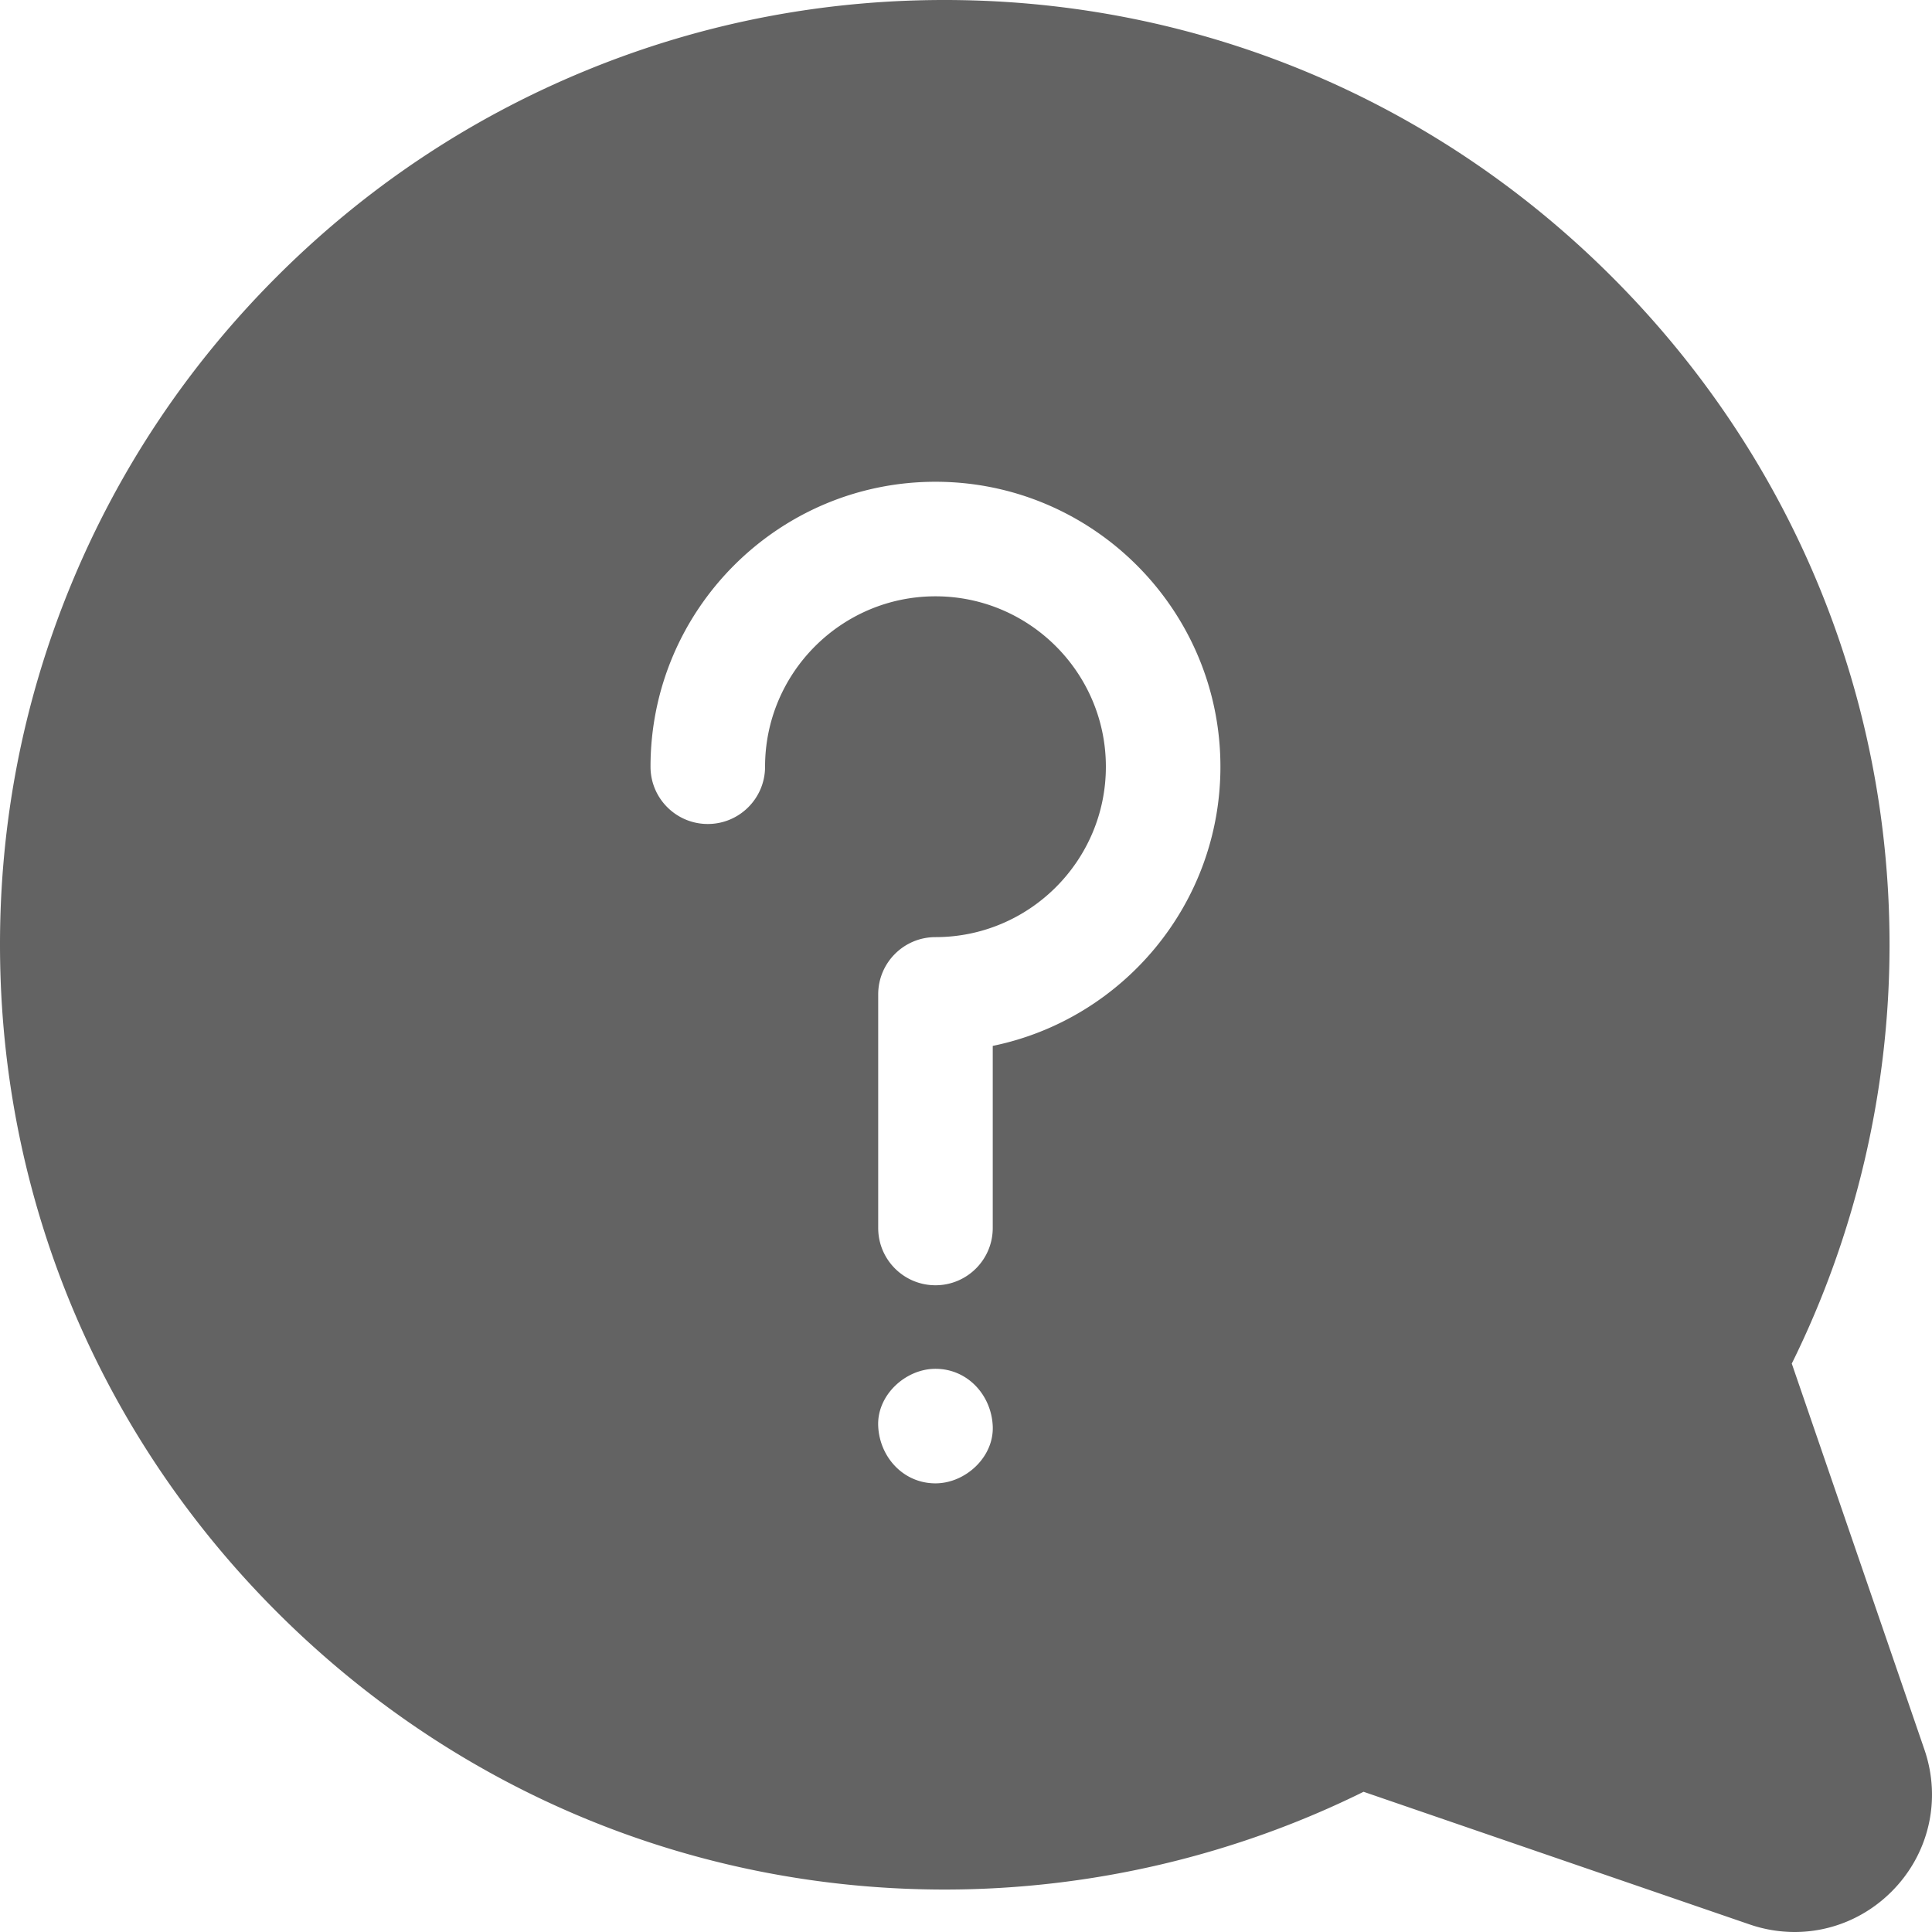
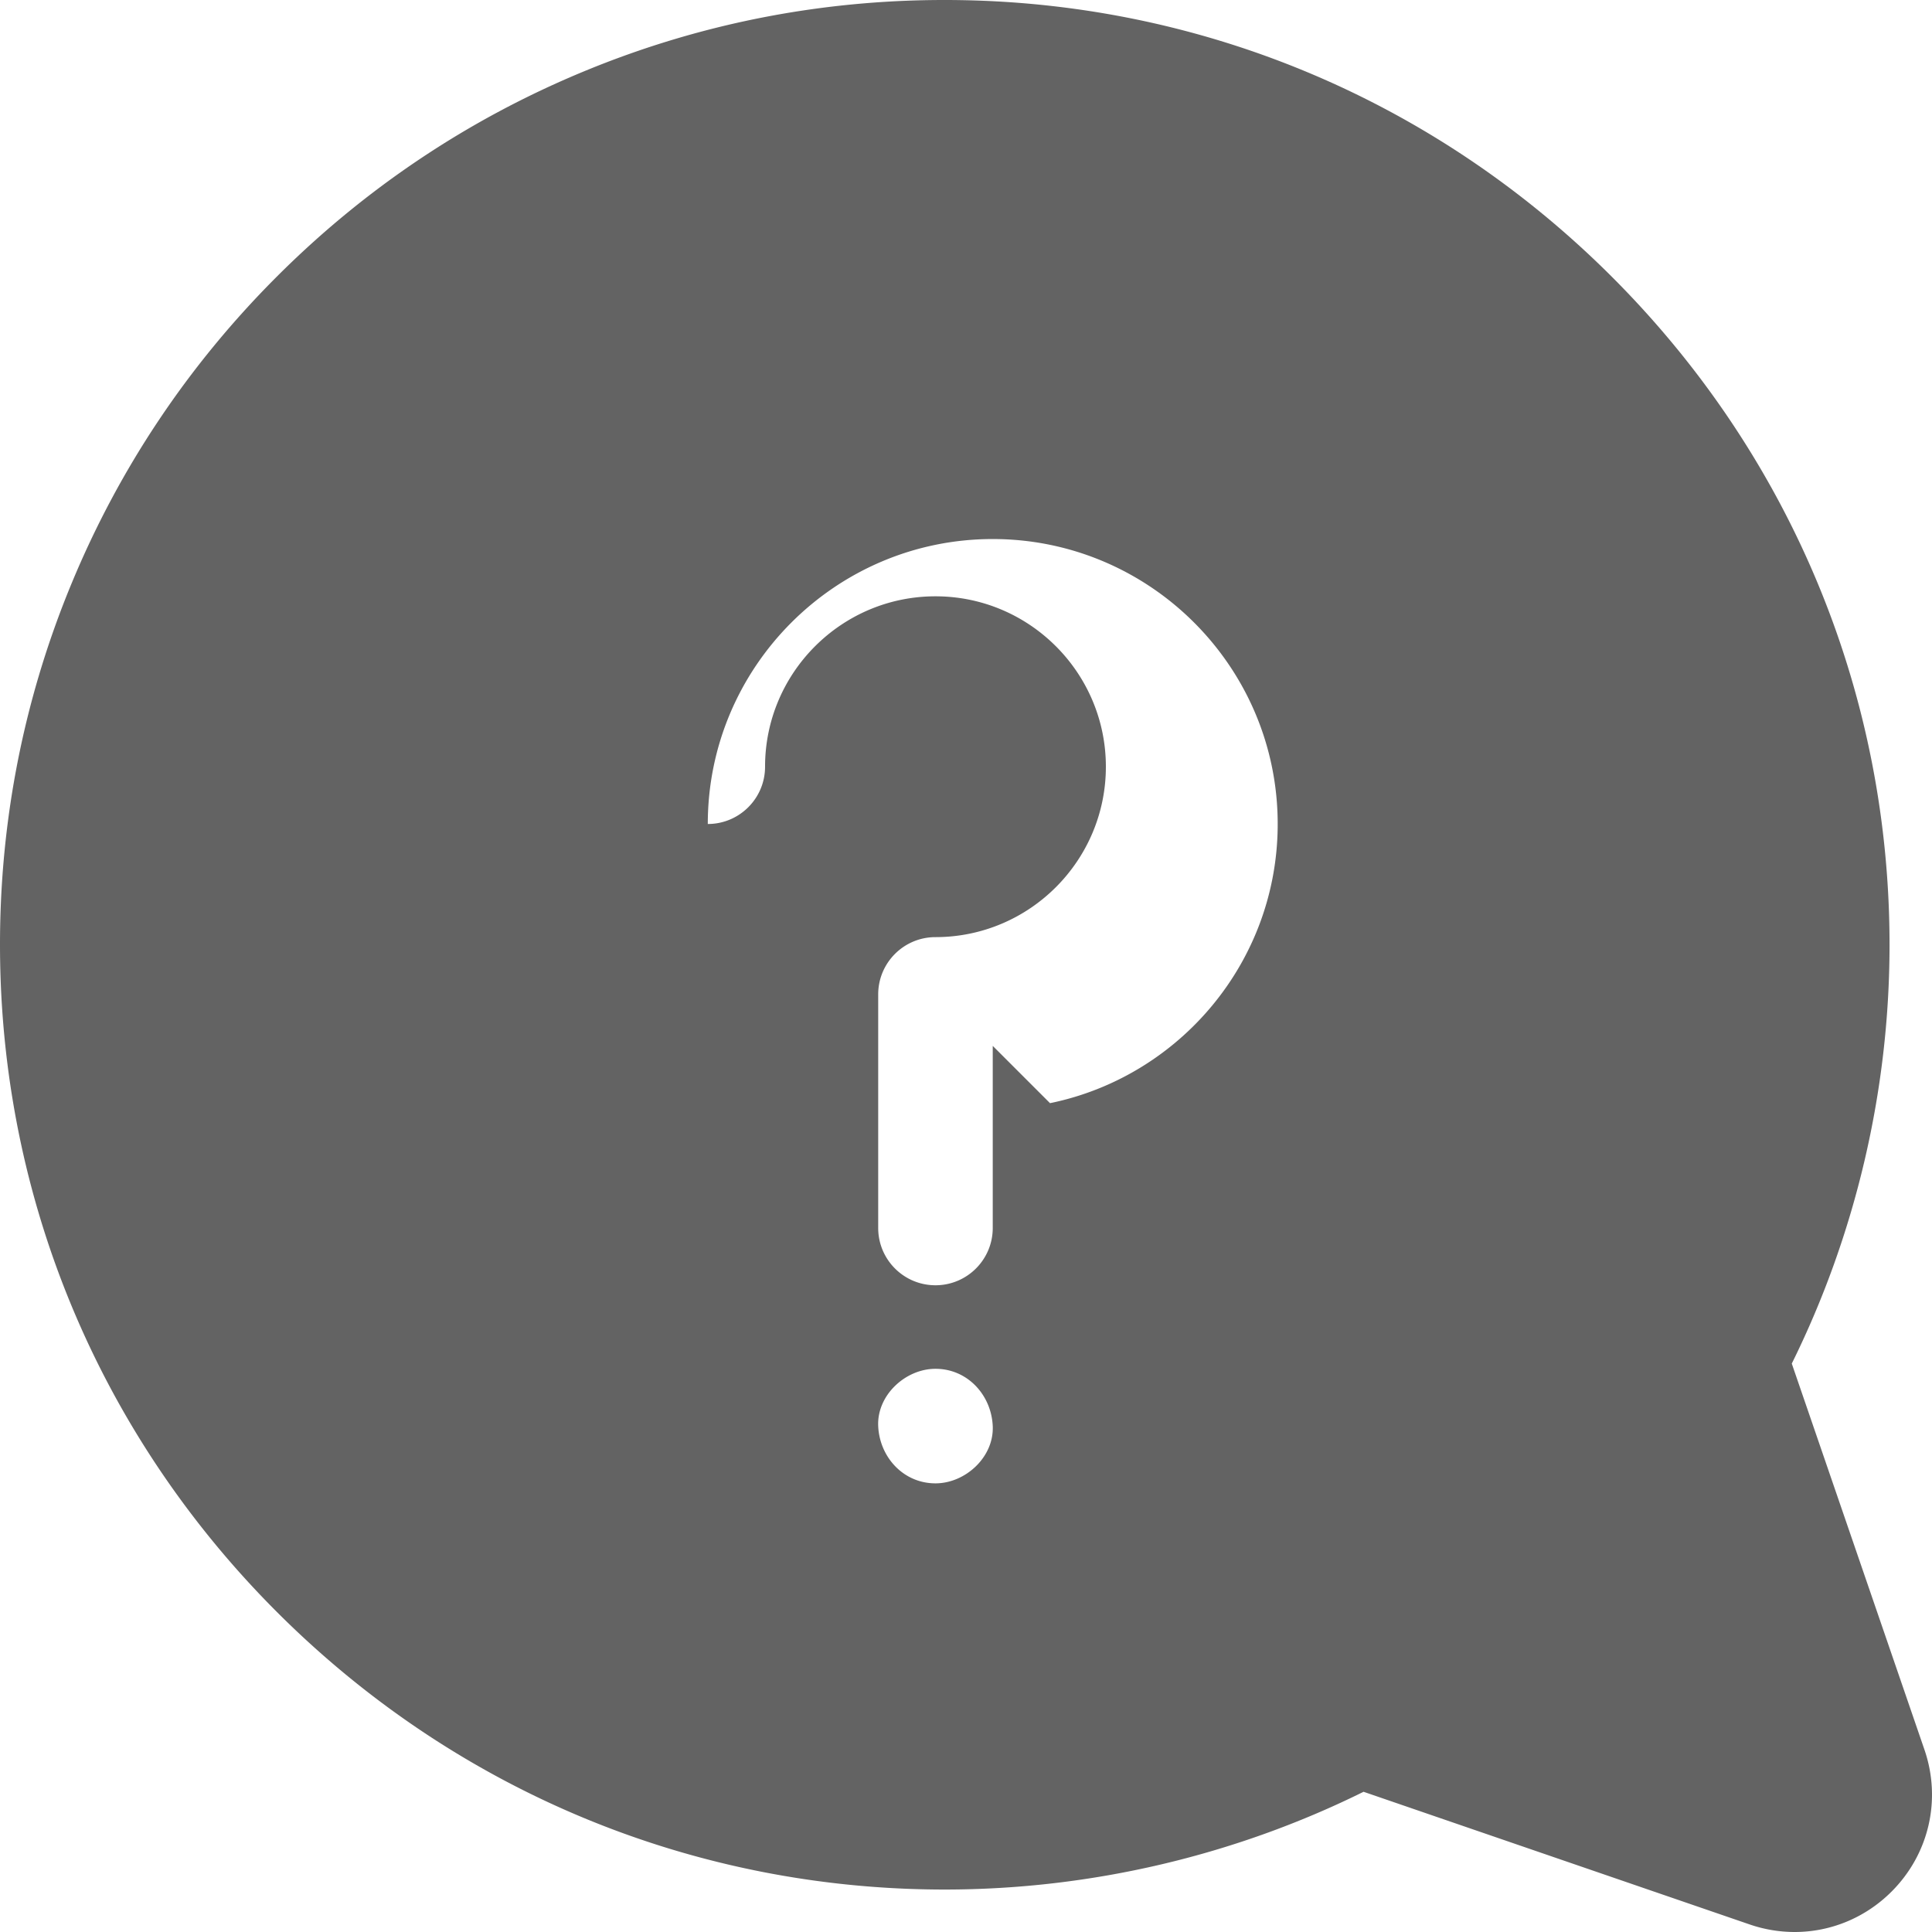
<svg xmlns="http://www.w3.org/2000/svg" version="1.1" width="512" height="512" x="0" y="0" viewBox="0 0 512 512" style="enable-background:new 0 0 512 512" xml:space="preserve" class="">
  <g>
-     <path d="M509.989 463.655 474.84 361.362c16.906-34.173 25.847-72.265 25.907-110.592.102-66.002-25.435-128.41-71.909-175.727C382.356 27.718 320.417 1.08 254.432.033c-34.571-.555-68.117 5.815-99.757 18.912-30.517 12.632-57.884 30.931-81.34 54.388-23.457 23.456-41.756 50.823-54.388 81.34C5.848 186.313-.515 219.876.033 254.43c1.045 65.985 27.684 127.924 75.008 174.406 47.224 46.383 109.472 71.912 175.332 71.911h.394c38.328-.059 76.419-9 110.594-25.907l102.293 35.149A36.74 36.74 0 0 0 475.608 512c9.475 0 18.69-3.723 25.679-10.712 9.932-9.93 13.266-24.35 8.702-37.633zm-262.08-70.552c-8.509 0-14.81-6.955-15.178-15.178-.367-8.197 7.239-15.178 15.178-15.178 8.509 0 14.81 6.955 15.178 15.178.368 8.196-7.239 15.178-15.178 15.178zm15.178-115.932v48.259c0 8.382-6.796 15.178-15.178 15.178-8.382 0-15.178-6.796-15.178-15.178v-61.905c0-8.382 6.796-15.178 15.178-15.178 24.9 0 45.159-20.259 45.159-45.159s-20.259-45.159-45.159-45.159-45.159 20.259-45.159 45.159c0 8.382-6.796 15.178-15.178 15.178s-15.178-6.796-15.178-15.178c0-41.638 33.876-75.515 75.515-75.515 41.638 0 75.515 33.876 75.515 75.515 0 36.442-25.947 66.938-60.337 73.983z" fill="#636363" opacity="1" data-original="#000000" class="" />
+     <path d="M509.989 463.655 474.84 361.362c16.906-34.173 25.847-72.265 25.907-110.592.102-66.002-25.435-128.41-71.909-175.727C382.356 27.718 320.417 1.08 254.432.033c-34.571-.555-68.117 5.815-99.757 18.912-30.517 12.632-57.884 30.931-81.34 54.388-23.457 23.456-41.756 50.823-54.388 81.34C5.848 186.313-.515 219.876.033 254.43c1.045 65.985 27.684 127.924 75.008 174.406 47.224 46.383 109.472 71.912 175.332 71.911h.394c38.328-.059 76.419-9 110.594-25.907l102.293 35.149A36.74 36.74 0 0 0 475.608 512c9.475 0 18.69-3.723 25.679-10.712 9.932-9.93 13.266-24.35 8.702-37.633zm-262.08-70.552c-8.509 0-14.81-6.955-15.178-15.178-.367-8.197 7.239-15.178 15.178-15.178 8.509 0 14.81 6.955 15.178 15.178.368 8.196-7.239 15.178-15.178 15.178zm15.178-115.932v48.259c0 8.382-6.796 15.178-15.178 15.178-8.382 0-15.178-6.796-15.178-15.178v-61.905c0-8.382 6.796-15.178 15.178-15.178 24.9 0 45.159-20.259 45.159-45.159s-20.259-45.159-45.159-45.159-45.159 20.259-45.159 45.159c0 8.382-6.796 15.178-15.178 15.178c0-41.638 33.876-75.515 75.515-75.515 41.638 0 75.515 33.876 75.515 75.515 0 36.442-25.947 66.938-60.337 73.983z" fill="#636363" opacity="1" data-original="#000000" class="" />
  </g>
</svg>